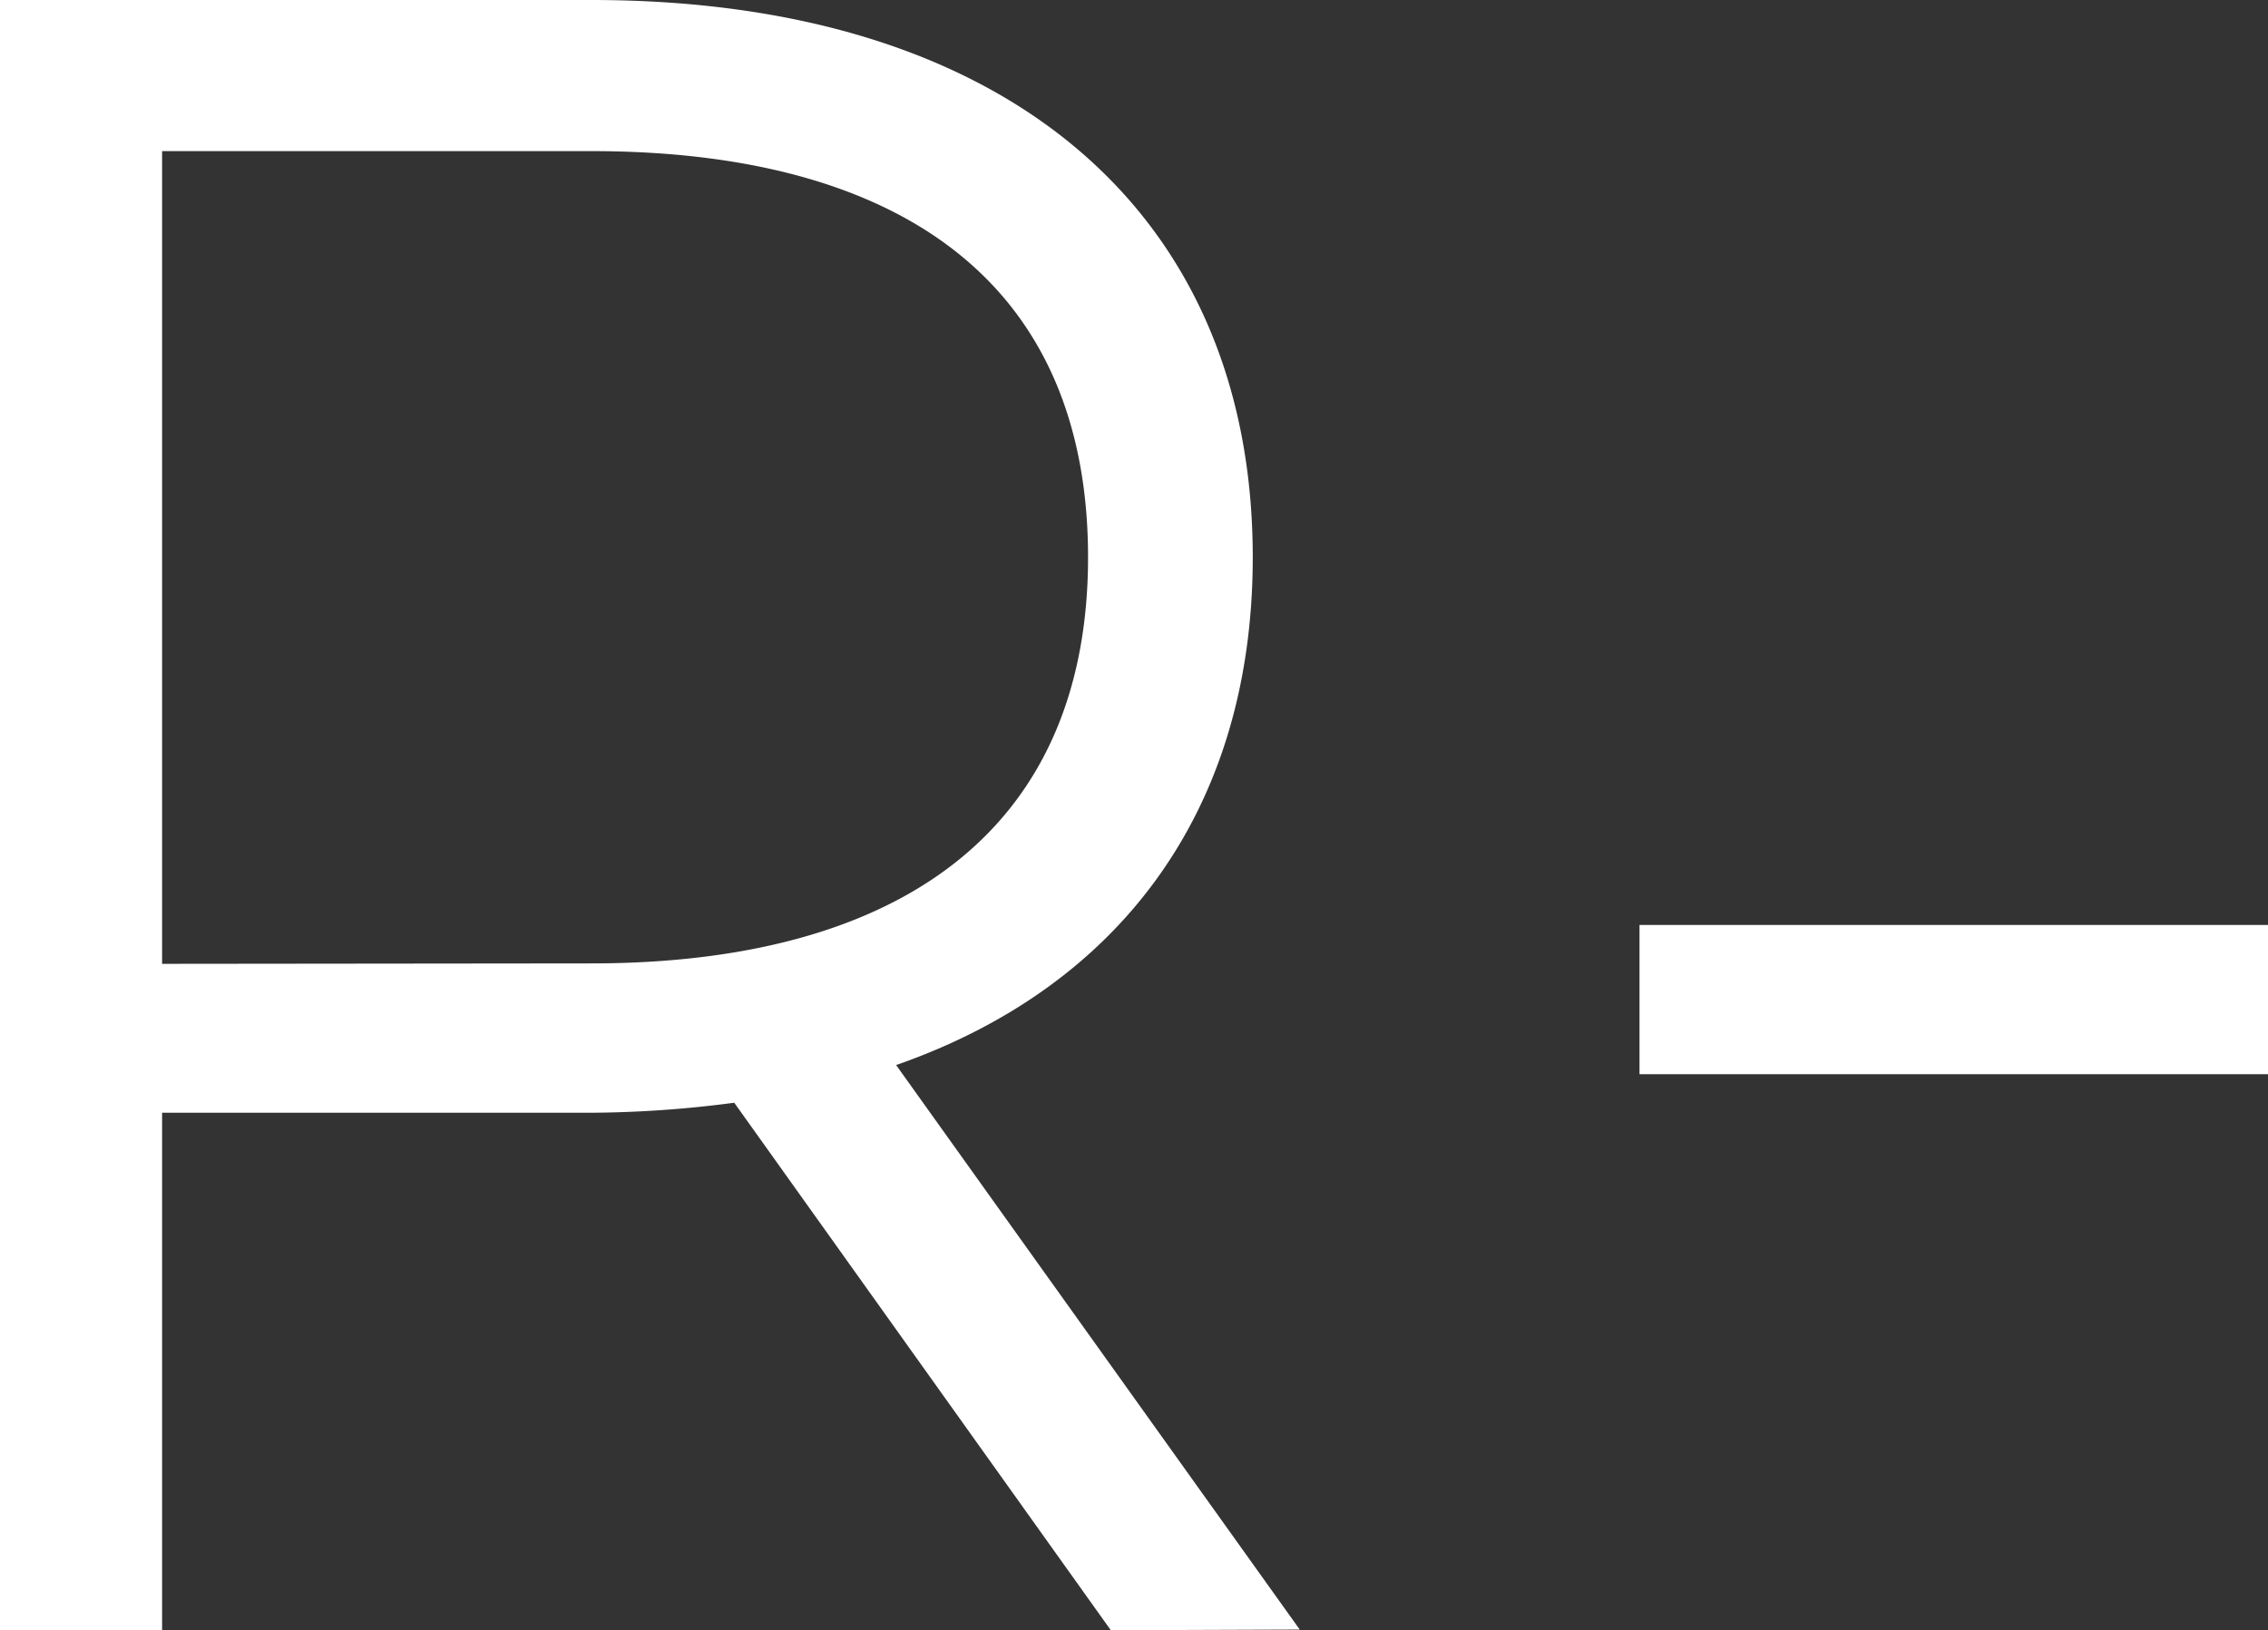
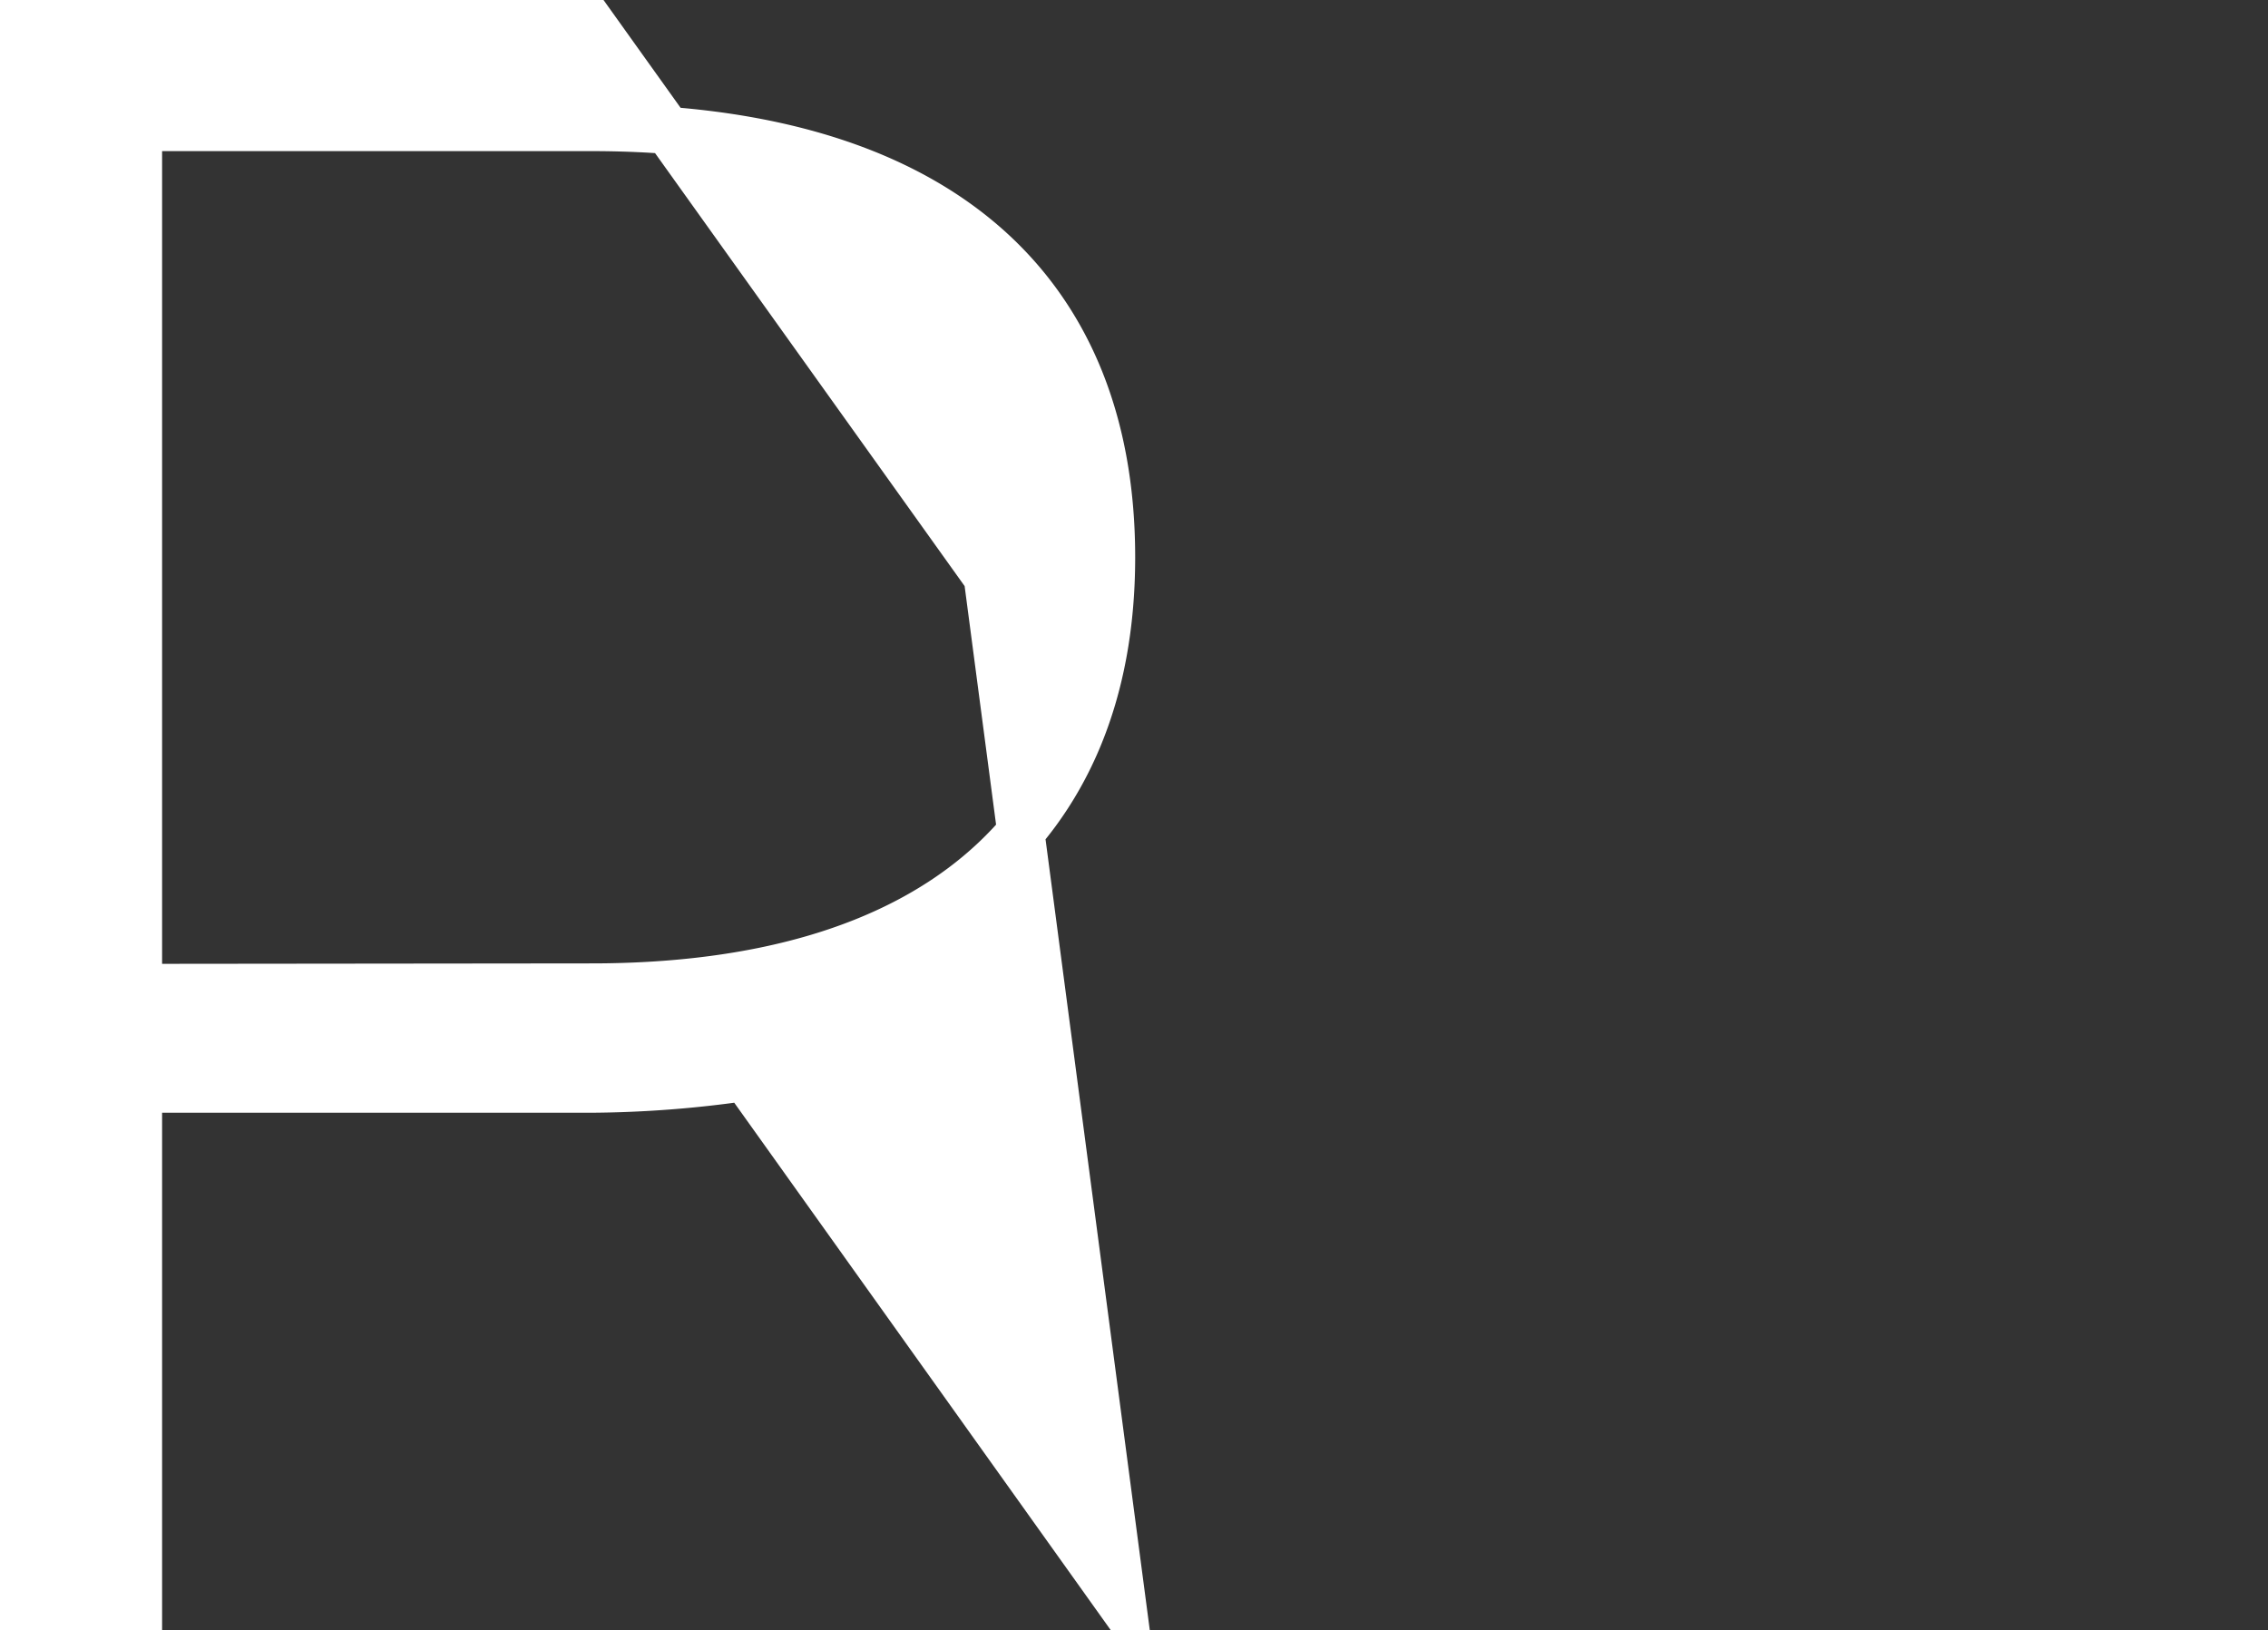
<svg xmlns="http://www.w3.org/2000/svg" id="Слой_1" data-name="Слой 1" viewBox="0 0 192.52 138.41">
  <rect x="0" y="0" width="192.52" height="138.41" fill="#333333" stroke="none" />
  <defs>
    <style>.cls-1{fill:#fff;stroke:#fff;stroke-miterlimit:10;stroke-width:4px;}</style>
  </defs>
-   <path class="cls-1" d="M95.56,134.2,63.49,89.27a94.21,94.21,0,0,1-13.05,1H12v44H2.24V-.2h48.2c33.79,0,54.14,16.89,54.14,45.31,0,21.31-11.52,36.1-31.49,42.05l33.6,47ZM50.44,81.59c28.8,0,44.16-13.44,44.16-36.48,0-23.23-15.36-36.48-44.16-36.48H12v73Z" transform="translate(-0.24 2.2)" />
-   <path class="cls-1" d="M141.41,78.33h49.35V87H141.41Z" transform="translate(-0.24 2.2)" />
+   <path class="cls-1" d="M95.56,134.2,63.49,89.27a94.21,94.21,0,0,1-13.05,1H12v44H2.24V-.2h48.2l33.6,47ZM50.44,81.59c28.8,0,44.16-13.44,44.16-36.48,0-23.23-15.36-36.48-44.16-36.48H12v73Z" transform="translate(-0.24 2.2)" />
</svg>